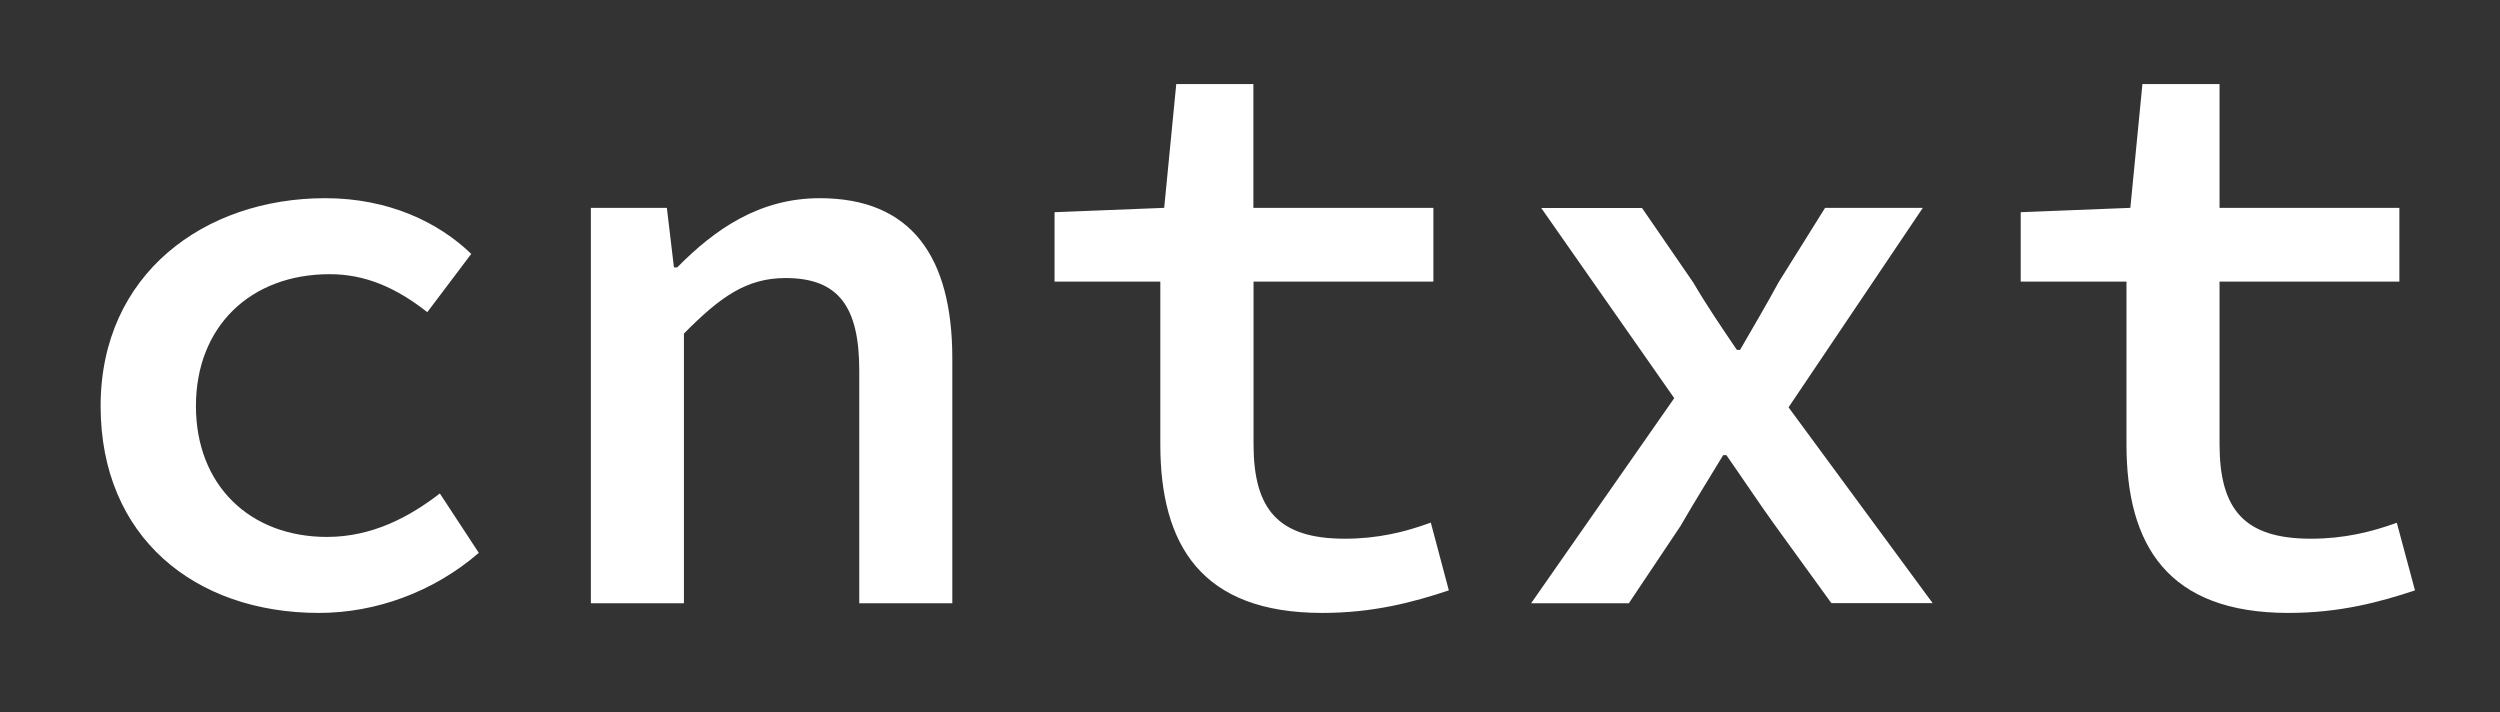
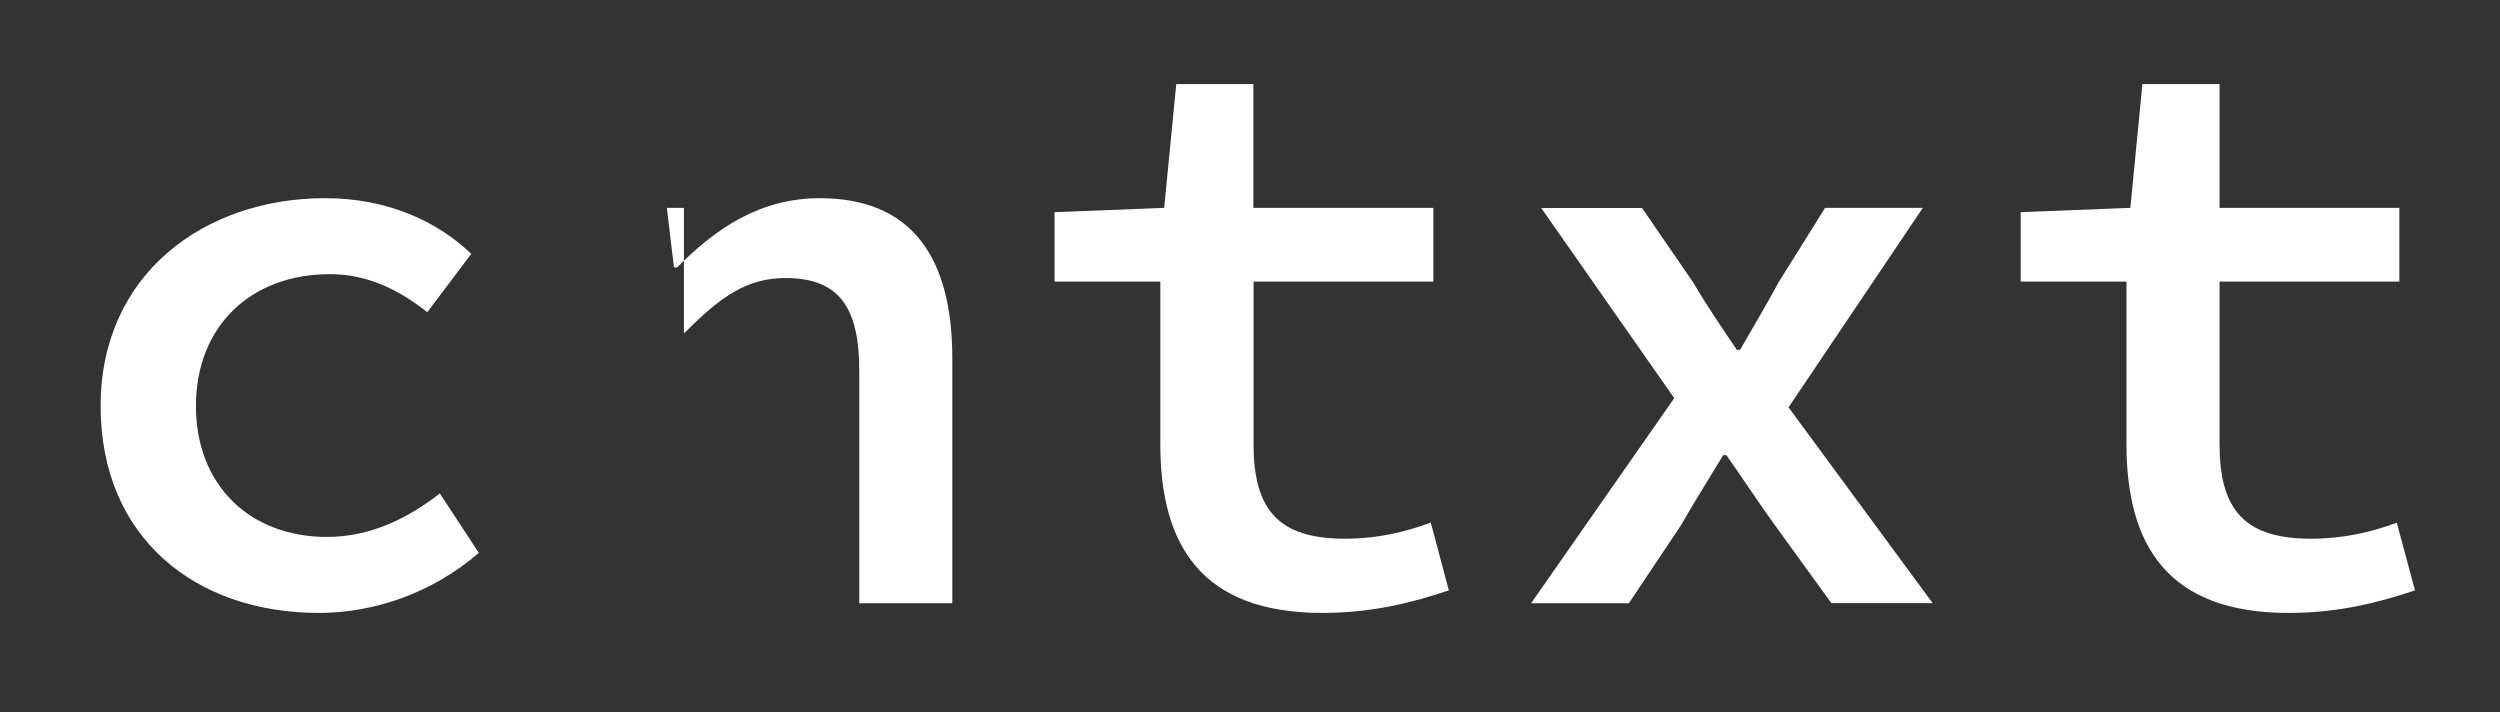
<svg xmlns="http://www.w3.org/2000/svg" xml:space="preserve" style="enable-background:new 0 0 155.28 44.24" viewBox="0 0 155.28 44.24">
  <rect x="0" y="0" width="155.28" height="44.24" fill="#333333" stroke="none" />
-   <path d="M20.31 33.35c-4.8 0-8.14-3.22-8.14-8.13 0-4.94 3.39-8.19 8.31-8.19 2.2 0 4.12.83 6.06 2.36l2.73-3.62c-2.04-1.97-5.14-3.46-9.07-3.46-7.5 0-13.95 4.71-13.95 12.91 0 8.14 5.85 12.85 13.56 12.85 3.49 0 7.08-1.27 9.93-3.73l-2.42-3.69c-1.9 1.47-4.21 2.7-7.01 2.7zm30.61-21.04c-3.75 0-6.51 1.92-8.86 4.3h-.2l-.44-3.7H36.7v24.56h5.78V20.72c2.25-2.28 3.89-3.45 6.31-3.45 3.31 0 4.58 1.8 4.58 5.74v14.46h5.78V22.26c0-6.33-2.56-9.95-8.23-9.95zm32.61 21.15c-4.15 0-5.67-1.83-5.67-5.88V17.49h11.17v-4.58H77.85V5.22h-4.79l-.75 7.69-6.81.27v4.31h6.57V27.6c0 6.26 2.56 10.47 10.06 10.47 3.18 0 5.66-.67 7.86-1.4l-1.12-4.21c-1.61.59-3.3 1-5.34 1zm35.9-20.55h-6.07l-2.88 4.61c-.74 1.37-1.63 2.87-2.4 4.21h-.2c-.91-1.34-1.91-2.81-2.7-4.17l-3.19-4.64h-6.26l8.26 11.81-8.89 12.74h6.07l3.21-4.8c.87-1.51 1.78-2.96 2.65-4.4h.2c.98 1.4 2.04 3 3.02 4.36l3.5 4.83h6.29l-8.95-12.16 8.34-12.39zm29.44 19.56c-1.6.58-3.29.99-5.34.99-4.15 0-5.67-1.83-5.67-5.88V17.49h11.17v-4.58h-11.17V5.22h-4.79l-.75 7.69-6.81.27v4.31h6.57V27.6c0 6.26 2.56 10.47 10.06 10.47 3.18 0 5.66-.67 7.86-1.4l-1.13-4.2z" style="fill:#fff" />
+   <path d="M20.31 33.35c-4.8 0-8.14-3.22-8.14-8.13 0-4.94 3.39-8.19 8.31-8.19 2.2 0 4.12.83 6.06 2.36l2.73-3.62c-2.04-1.97-5.14-3.46-9.07-3.46-7.5 0-13.95 4.71-13.95 12.91 0 8.14 5.85 12.85 13.56 12.85 3.49 0 7.08-1.27 9.93-3.73l-2.42-3.69c-1.9 1.47-4.21 2.7-7.01 2.7zm30.61-21.04c-3.75 0-6.51 1.92-8.86 4.3h-.2l-.44-3.7H36.7h5.78V20.72c2.25-2.28 3.89-3.45 6.31-3.45 3.31 0 4.58 1.8 4.58 5.74v14.46h5.78V22.26c0-6.33-2.56-9.95-8.23-9.95zm32.61 21.15c-4.15 0-5.67-1.83-5.67-5.88V17.49h11.17v-4.58H77.85V5.22h-4.79l-.75 7.69-6.81.27v4.31h6.57V27.6c0 6.26 2.56 10.47 10.06 10.47 3.18 0 5.66-.67 7.86-1.4l-1.12-4.21c-1.61.59-3.3 1-5.34 1zm35.9-20.55h-6.07l-2.88 4.61c-.74 1.37-1.63 2.87-2.4 4.21h-.2c-.91-1.34-1.91-2.81-2.7-4.17l-3.19-4.64h-6.26l8.26 11.81-8.89 12.74h6.07l3.21-4.8c.87-1.51 1.78-2.96 2.65-4.4h.2c.98 1.4 2.04 3 3.02 4.36l3.5 4.83h6.29l-8.95-12.16 8.34-12.39zm29.44 19.56c-1.6.58-3.29.99-5.34.99-4.15 0-5.67-1.83-5.67-5.88V17.49h11.17v-4.58h-11.17V5.22h-4.79l-.75 7.69-6.81.27v4.31h6.57V27.6c0 6.26 2.56 10.47 10.06 10.47 3.18 0 5.66-.67 7.86-1.4l-1.13-4.2z" style="fill:#fff" />
</svg>